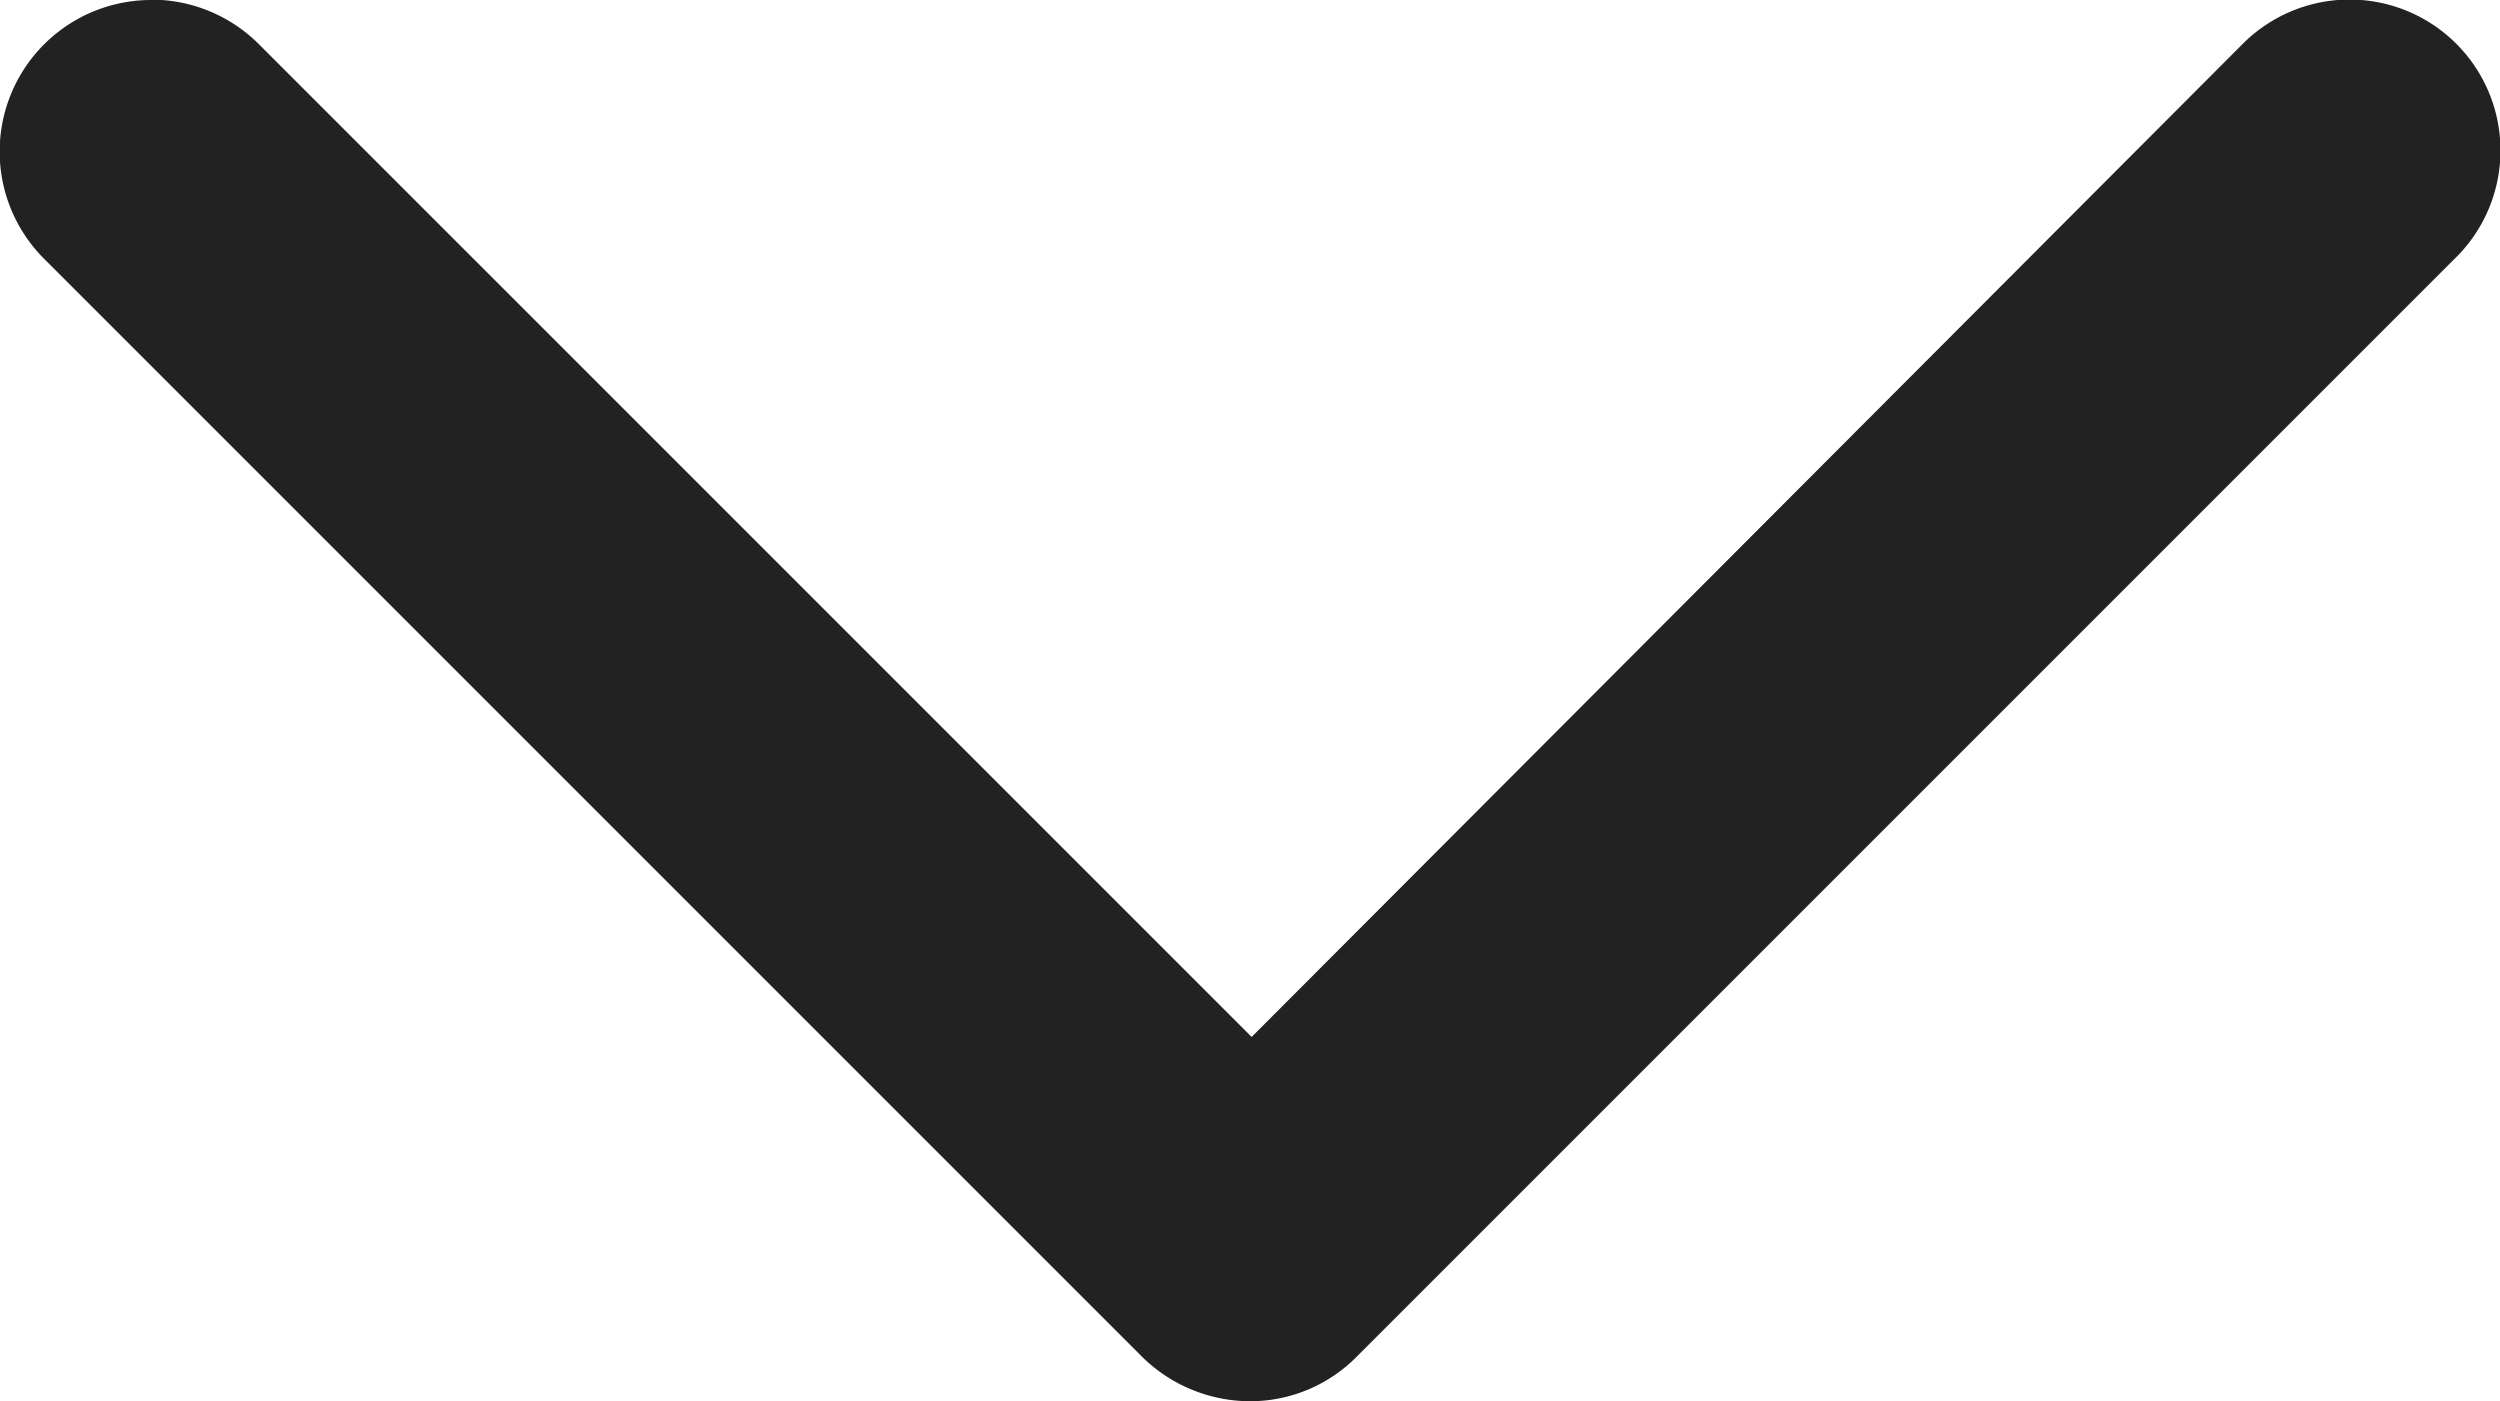
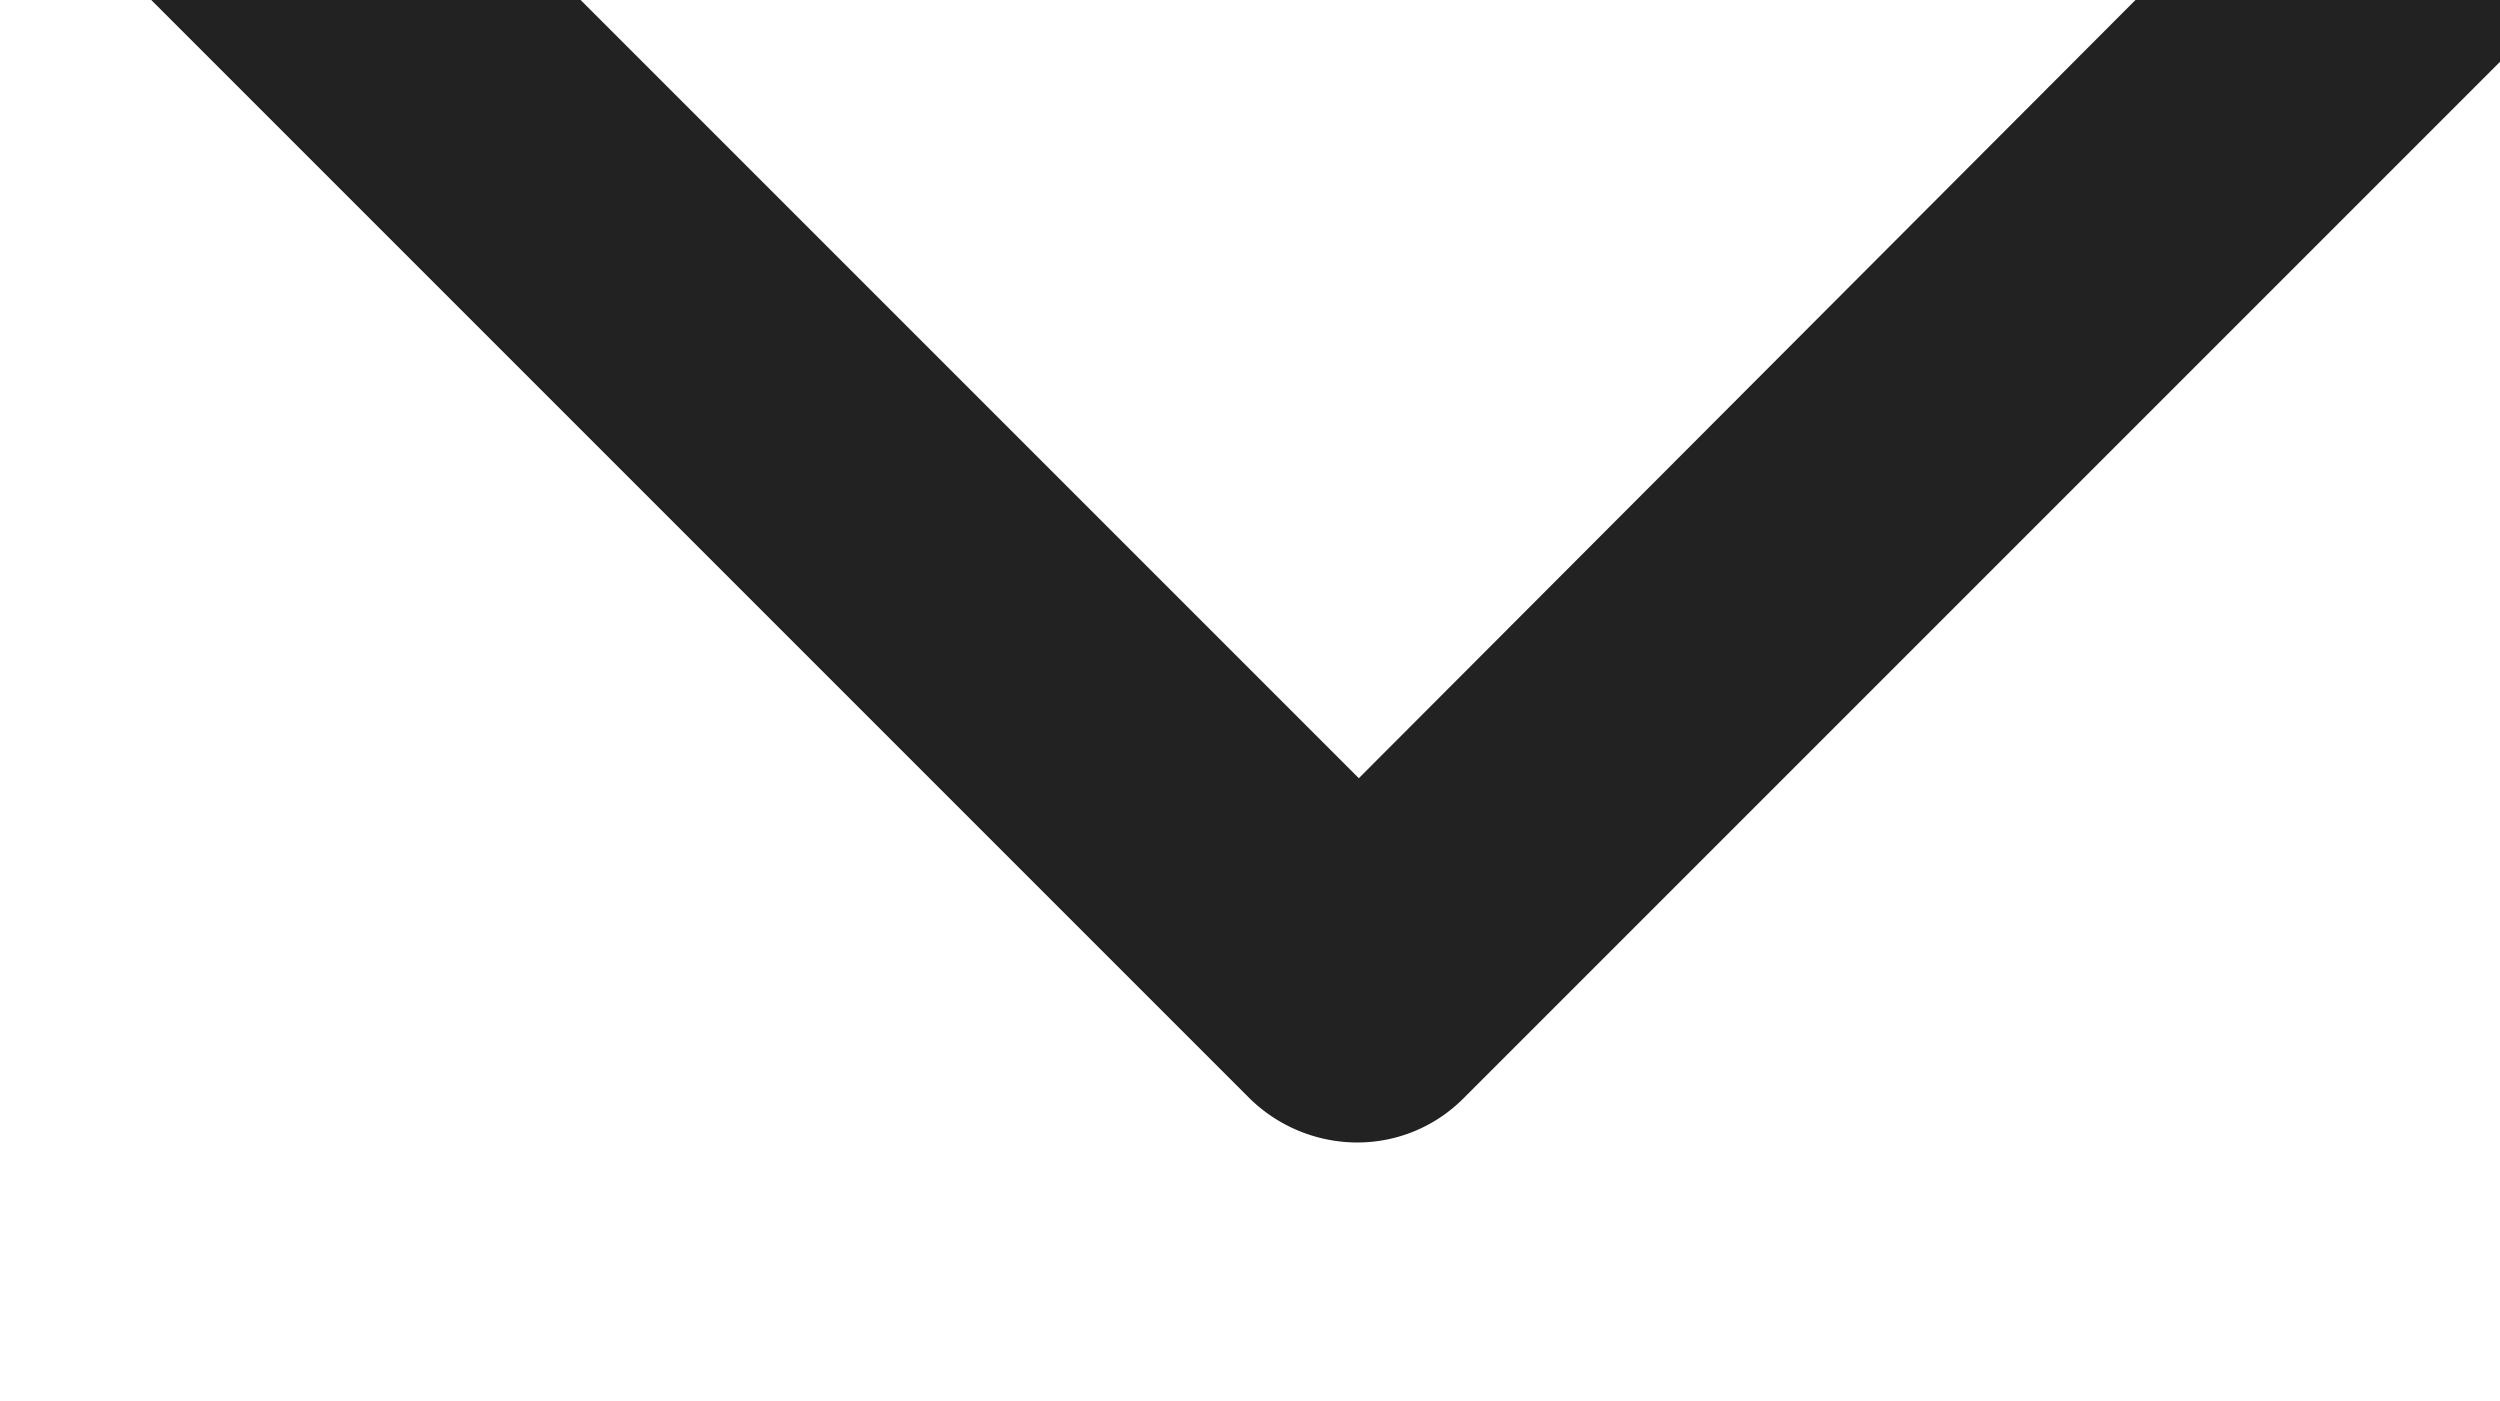
<svg xmlns="http://www.w3.org/2000/svg" width="7.604" height="4.262" viewBox="0 0 7.604 4.262">
-   <path data-name="Path 13927" d="M2.021 14.938a.461.461 0 0 0-.326.787l3.34 3.34a.469.469 0 0 0 .326.135.455.455 0 0 0 .326-.135l3.336-3.336a.459.459 0 1 0-.641-.657l-3.014 3.02-3.02-3.02a.462.462 0 0 0-.326-.135z" transform="translate(-1.561 -14.938)" style="fill:#222" />
+   <path data-name="Path 13927" d="M2.021 14.938l3.34 3.34a.469.469 0 0 0 .326.135.455.455 0 0 0 .326-.135l3.336-3.336a.459.459 0 1 0-.641-.657l-3.014 3.02-3.02-3.02a.462.462 0 0 0-.326-.135z" transform="translate(-1.561 -14.938)" style="fill:#222" />
</svg>